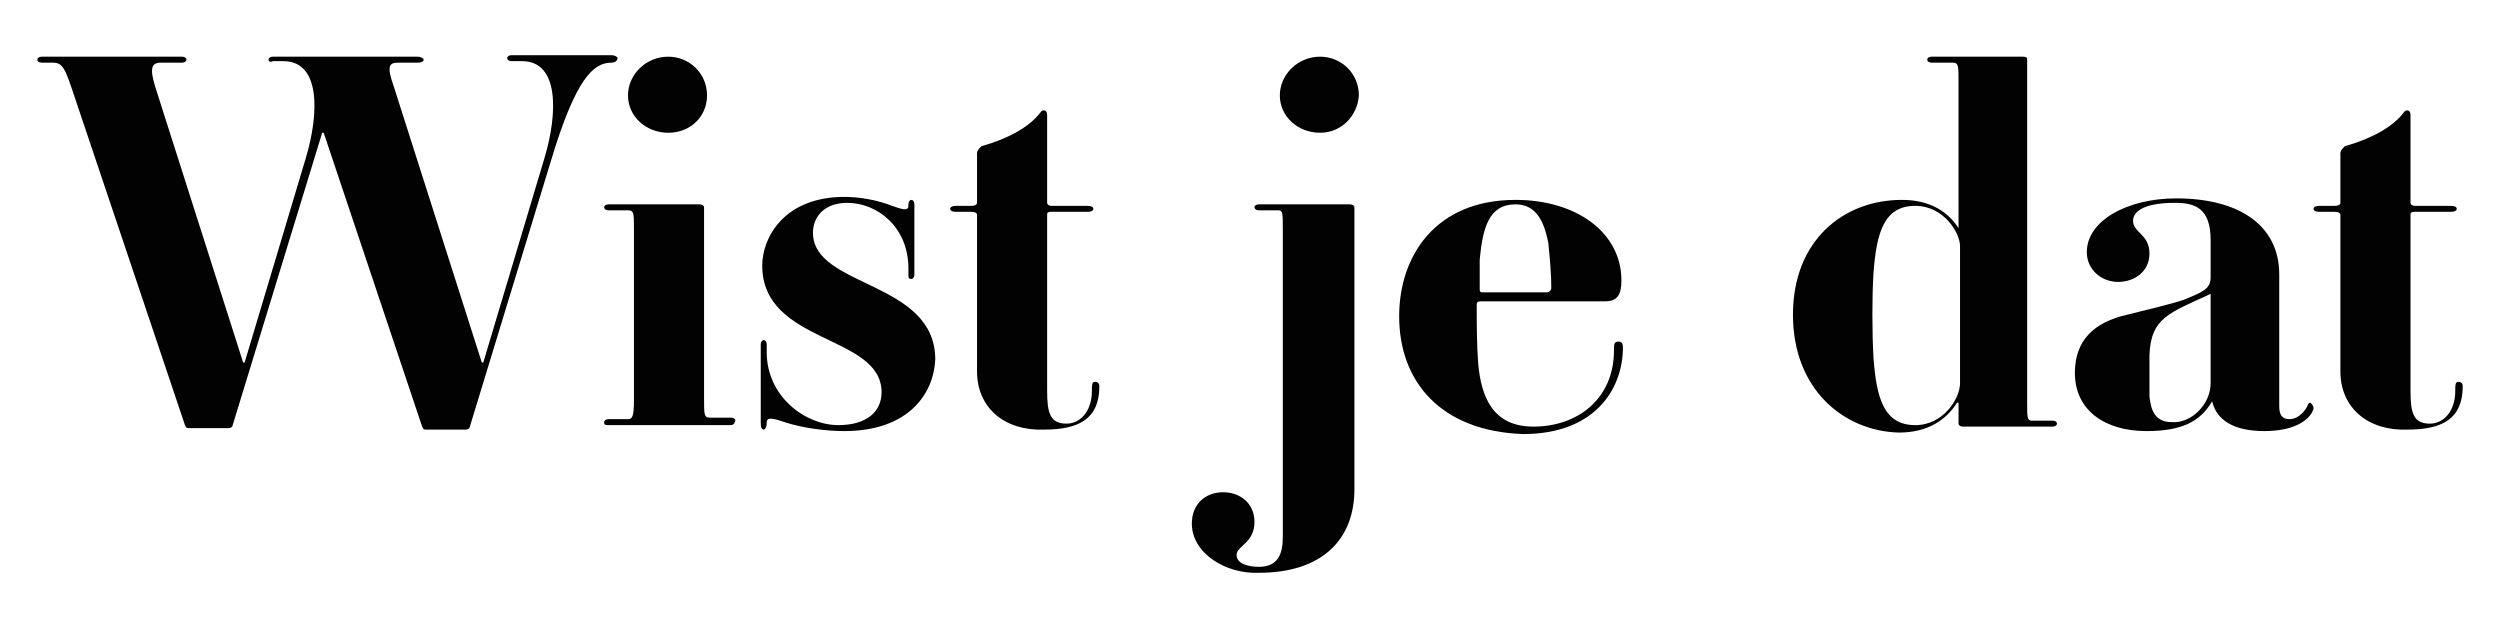
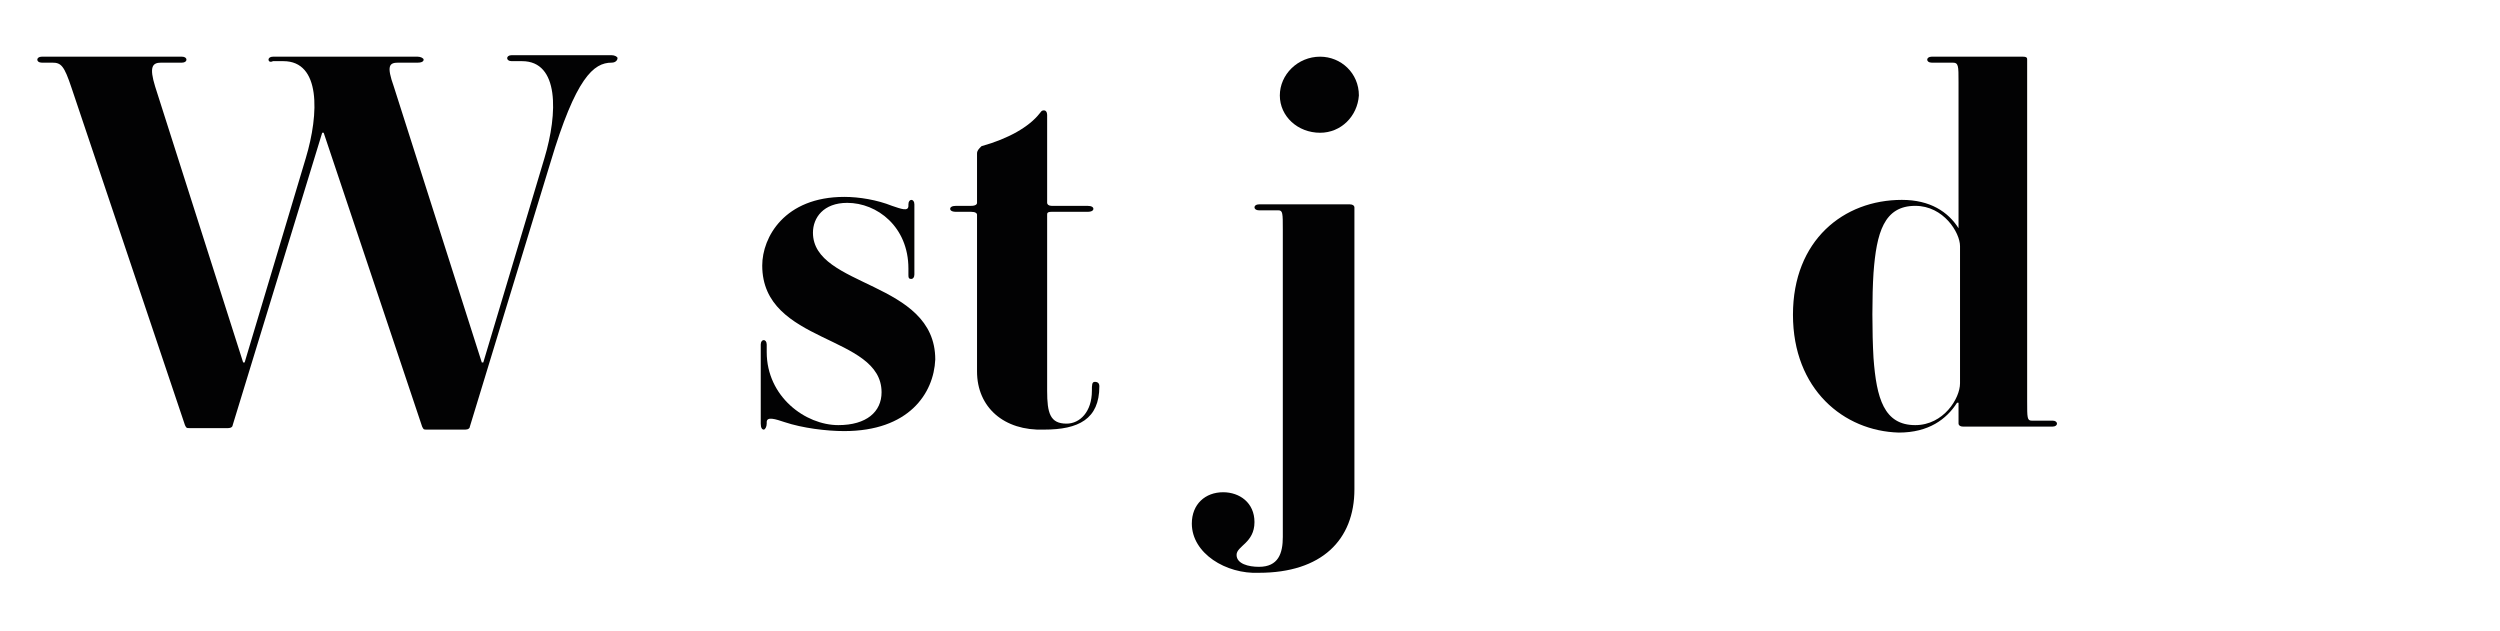
<svg xmlns="http://www.w3.org/2000/svg" version="1.1" id="Layer_1" x="0px" y="0px" viewBox="0 0 167.6 42.3" style="enable-background:new 0 0 167.6 42.3;" xml:space="preserve">
  <style type="text/css">
	.st0{fill:#020203;}
</style>
  <g>
    <path class="st0" d="M41,4.2L41,4.2c-1.2,0-2.4,1-4.1,6.7l-5.4,17.7c0,0.1-0.1,0.2-0.3,0.2h-2.6c-0.2,0-0.2,0-0.3-0.2L21.7,8.9   h-0.1l-6,19.6c0,0.1-0.1,0.2-0.3,0.2h-2.6c-0.2,0-0.2,0-0.3-0.2L4.8,5.9C4.3,4.4,4.1,4.2,3.5,4.2H2.8C2.6,4.2,2.5,4.1,2.5,4   s0.1-0.2,0.3-0.2h9.4c0.2,0,0.3,0.1,0.3,0.2s-0.1,0.2-0.3,0.2h-1.4c-0.6,0-0.8,0.3-0.4,1.6l5.9,18.5h0.1l4.1-13.7   c0.9-3,1-6.5-1.5-6.5h-0.7C18.1,4.2,18,4.1,18,4s0.1-0.2,0.3-0.2H28c0.2,0,0.4,0.1,0.4,0.2S28.3,4.2,28,4.2h-1.3   c-0.6,0-0.8,0.2-0.3,1.6l5.9,18.5h0.1l4.1-13.7c0.9-3,1-6.5-1.5-6.5h-0.7c-0.2,0-0.3-0.1-0.3-0.2s0.1-0.2,0.3-0.2H41   c0.2,0,0.4,0.1,0.4,0.2S41.3,4.2,41,4.2z" />
-     <path class="st0" d="M48.9,28.5h-8.1c-0.2,0-0.3,0-0.3-0.2c0-0.1,0.1-0.2,0.3-0.2h1.3c0.3,0,0.4-0.2,0.4-1.3V15.4   c0-1.1,0-1.3-0.4-1.3h-1.3c-0.2,0-0.3-0.1-0.3-0.2s0.1-0.2,0.3-0.2h6.1c0.2,0,0.3,0.1,0.3,0.2v12.8c0,1.1,0,1.3,0.4,1.3h1.4   c0.2,0,0.3,0.1,0.3,0.2C49.2,28.5,49.1,28.5,48.9,28.5z M44.8,8.9c-1.5,0-2.7-1.1-2.7-2.5c0-1.4,1.2-2.6,2.7-2.6   c1.4,0,2.6,1.1,2.6,2.6C47.4,7.8,46.3,8.9,44.8,8.9z" />
    <path class="st0" d="M56.6,28.9c-1.2,0-2.8-0.2-4-0.6c-0.6-0.2-1.2-0.4-1.2,0v0.1c0,0.2-0.1,0.4-0.2,0.4c-0.1,0-0.2-0.1-0.2-0.4   v-5.3c0-0.2,0.1-0.3,0.2-0.3c0.1,0,0.2,0.1,0.2,0.3v0.5c0,3,2.6,4.9,4.8,4.9c1.9,0,2.9-0.9,2.9-2.2c0-3.9-8-3.2-8-8.5   c0-1.9,1.5-4.6,5.5-4.6c1,0,2.2,0.2,3.2,0.6c0.6,0.2,1.1,0.4,1.1,0v-0.1c0-0.2,0.1-0.3,0.2-0.3s0.2,0.1,0.2,0.3v4.7   c0,0.2-0.1,0.3-0.2,0.3c-0.2,0-0.2-0.1-0.2-0.3v-0.4c0-2.8-2.1-4.4-4.1-4.4c-1.6,0-2.3,1-2.3,2c0,3.7,8.2,3.2,8.2,8.5   C62.6,26.4,60.9,28.9,56.6,28.9z" />
    <path class="st0" d="M65.5,24.9V14.4c0-0.1-0.1-0.2-0.4-0.2h-1c-0.3,0-0.4-0.1-0.4-0.2c0-0.1,0.1-0.2,0.4-0.2h1   c0.3,0,0.4-0.1,0.4-0.2v-3.3c0-0.2,0.1-0.3,0.3-0.5c1.8-0.5,3.2-1.3,3.9-2.2c0.1-0.1,0.1-0.2,0.3-0.2c0.1,0,0.2,0.1,0.2,0.3v5.9   c0,0.1,0.1,0.2,0.3,0.2h2.4c0.3,0,0.4,0.1,0.4,0.2c0,0.1-0.1,0.2-0.4,0.2h-2.4c-0.3,0-0.3,0.1-0.3,0.2v11.8c0,1.5,0.2,2.2,1.3,2.2   c0.9,0,1.7-0.8,1.7-2.2c0-0.4,0-0.6,0.2-0.6c0.2,0,0.3,0.1,0.3,0.3c0,2.2-1.4,2.9-3.7,2.9C67.3,28.9,65.5,27.3,65.5,24.9z" />
    <path class="st0" d="M79.9,35.1c0-1.3,0.9-2.1,2.1-2.1c1.1,0,2.1,0.7,2.1,2c0,1.4-1.2,1.6-1.2,2.2c0,0.6,0.8,0.8,1.5,0.8   c1.3,0,1.6-0.9,1.6-2V15.4c0-1.1,0-1.3-0.3-1.3h-1.3c-0.2,0-0.3-0.1-0.3-0.2s0.1-0.2,0.3-0.2h6.1c0.2,0,0.3,0.1,0.3,0.2v18.9   c0,3.4-2.2,5.6-6.4,5.6C82.2,38.5,79.9,37.1,79.9,35.1z M88.5,8.9c-1.5,0-2.7-1.1-2.7-2.5c0-1.4,1.2-2.6,2.7-2.6   c1.4,0,2.6,1.1,2.6,2.6C91,7.8,89.9,8.9,88.5,8.9z" />
-     <path class="st0" d="M93.8,21.2c0-4,2.4-7.8,7.8-7.8c4.1,0,7.1,2.2,7.1,5.4c0,1-0.3,1.4-1.1,1.4h-8.3c-0.1,0-0.3,0-0.3,0.2   c0,1.2,0,2.7,0.1,4c0.2,2.1,0.9,4.2,3.7,4.2c3,0,5.4-1.9,5.4-5.1c0-0.4,0-0.6,0.3-0.6c0.2,0,0.3,0.1,0.3,0.4c0,2.7-1.8,5.8-6.7,5.8   C96.6,28.9,93.8,25.6,93.8,21.2z M101.6,13.7c-1.8,0-2.2,1.6-2.4,3.7c0,0.7,0,1.4,0,2c0,0.2,0.1,0.2,0.2,0.2h4.3   c0.1,0,0.3-0.1,0.3-0.3c0-0.9-0.1-2-0.2-3C103.5,14.7,102.9,13.7,101.6,13.7z" />
    <path class="st0" d="M120.2,21.1c0-5,3.4-7.7,7.3-7.7c1.9,0,3.1,0.8,3.8,1.9h0V5.5c0-1.1,0-1.3-0.4-1.3h-1.4   c-0.2,0-0.3-0.1-0.3-0.2s0.1-0.2,0.3-0.2h6.1c0.3,0,0.3,0.1,0.3,0.2v22.9c0,1.1,0,1.3,0.3,1.3h1.4c0.2,0,0.3,0.1,0.3,0.2   c0,0.1-0.1,0.2-0.3,0.2h-6c-0.2,0-0.3-0.1-0.3-0.2V27h-0.1c-0.7,1.1-1.9,2-3.9,2C123.6,28.9,120.2,26.1,120.2,21.1z M131.4,25.7   v-9.2c0-0.9-1.1-2.7-3-2.7c-2.1,0-2.6,1.8-2.8,4.5c-0.1,1.5-0.1,4,0,5.7c0.2,2.7,0.7,4.5,2.8,4.5C130.3,28.5,131.4,26.7,131.4,25.7   z" />
-     <path class="st0" d="M155.1,27.4c-0.2,0.7-1.2,1.5-3.3,1.5c-2,0-3.2-0.7-3.5-2h0c-0.8,1.4-2.1,2-4.4,2c-2.8,0-4.8-1.4-4.8-3.9   c0-2.2,1.3-3.4,3.5-3.9c1.2-0.3,2.9-0.7,3.8-1c1.2-0.5,1.8-0.7,1.8-1.5v-2.5c0-2.2-1.1-2.5-2.4-2.5c-2.3,0-2.8,0.7-2.8,1.2   c0,0.8,1.1,0.9,1.1,2.2c0,1.2-1,1.9-2.1,1.9s-2.1-0.8-2.1-2c0-2.1,2.7-3.6,6-3.6c4.2,0,6.9,1.8,6.9,5.1v8.8c0,0.5,0.1,0.9,0.7,0.9   c0.4,0,0.9-0.3,1.2-0.9c0-0.1,0.1-0.2,0.2-0.2C155.1,27.2,155.1,27.3,155.1,27.4z M148.2,25.7v-6c-2.8,1.3-4,1.6-4.1,4.1   c0,0.8,0,2.1,0,2.8c0.1,0.8,0.3,1.7,1.5,1.7C146.9,28.4,148.2,27.1,148.2,25.7z" />
-     <path class="st0" d="M156.9,24.9V14.4c0-0.1-0.1-0.2-0.4-0.2h-1c-0.3,0-0.4-0.1-0.4-0.2c0-0.1,0.1-0.2,0.4-0.2h1   c0.3,0,0.4-0.1,0.4-0.2v-3.3c0-0.2,0.1-0.3,0.3-0.5c1.8-0.5,3.2-1.3,3.9-2.2c0.1-0.1,0.1-0.2,0.3-0.2c0.1,0,0.2,0.1,0.2,0.3v5.9   c0,0.1,0.1,0.2,0.3,0.2h2.4c0.3,0,0.4,0.1,0.4,0.2c0,0.1-0.1,0.2-0.4,0.2h-2.4c-0.3,0-0.3,0.1-0.3,0.2v11.8c0,1.5,0.2,2.2,1.3,2.2   c0.9,0,1.7-0.8,1.7-2.2c0-0.4,0-0.6,0.2-0.6c0.2,0,0.3,0.1,0.3,0.3c0,2.2-1.4,2.9-3.7,2.9C158.7,28.9,156.9,27.3,156.9,24.9z" />
  </g>
</svg>